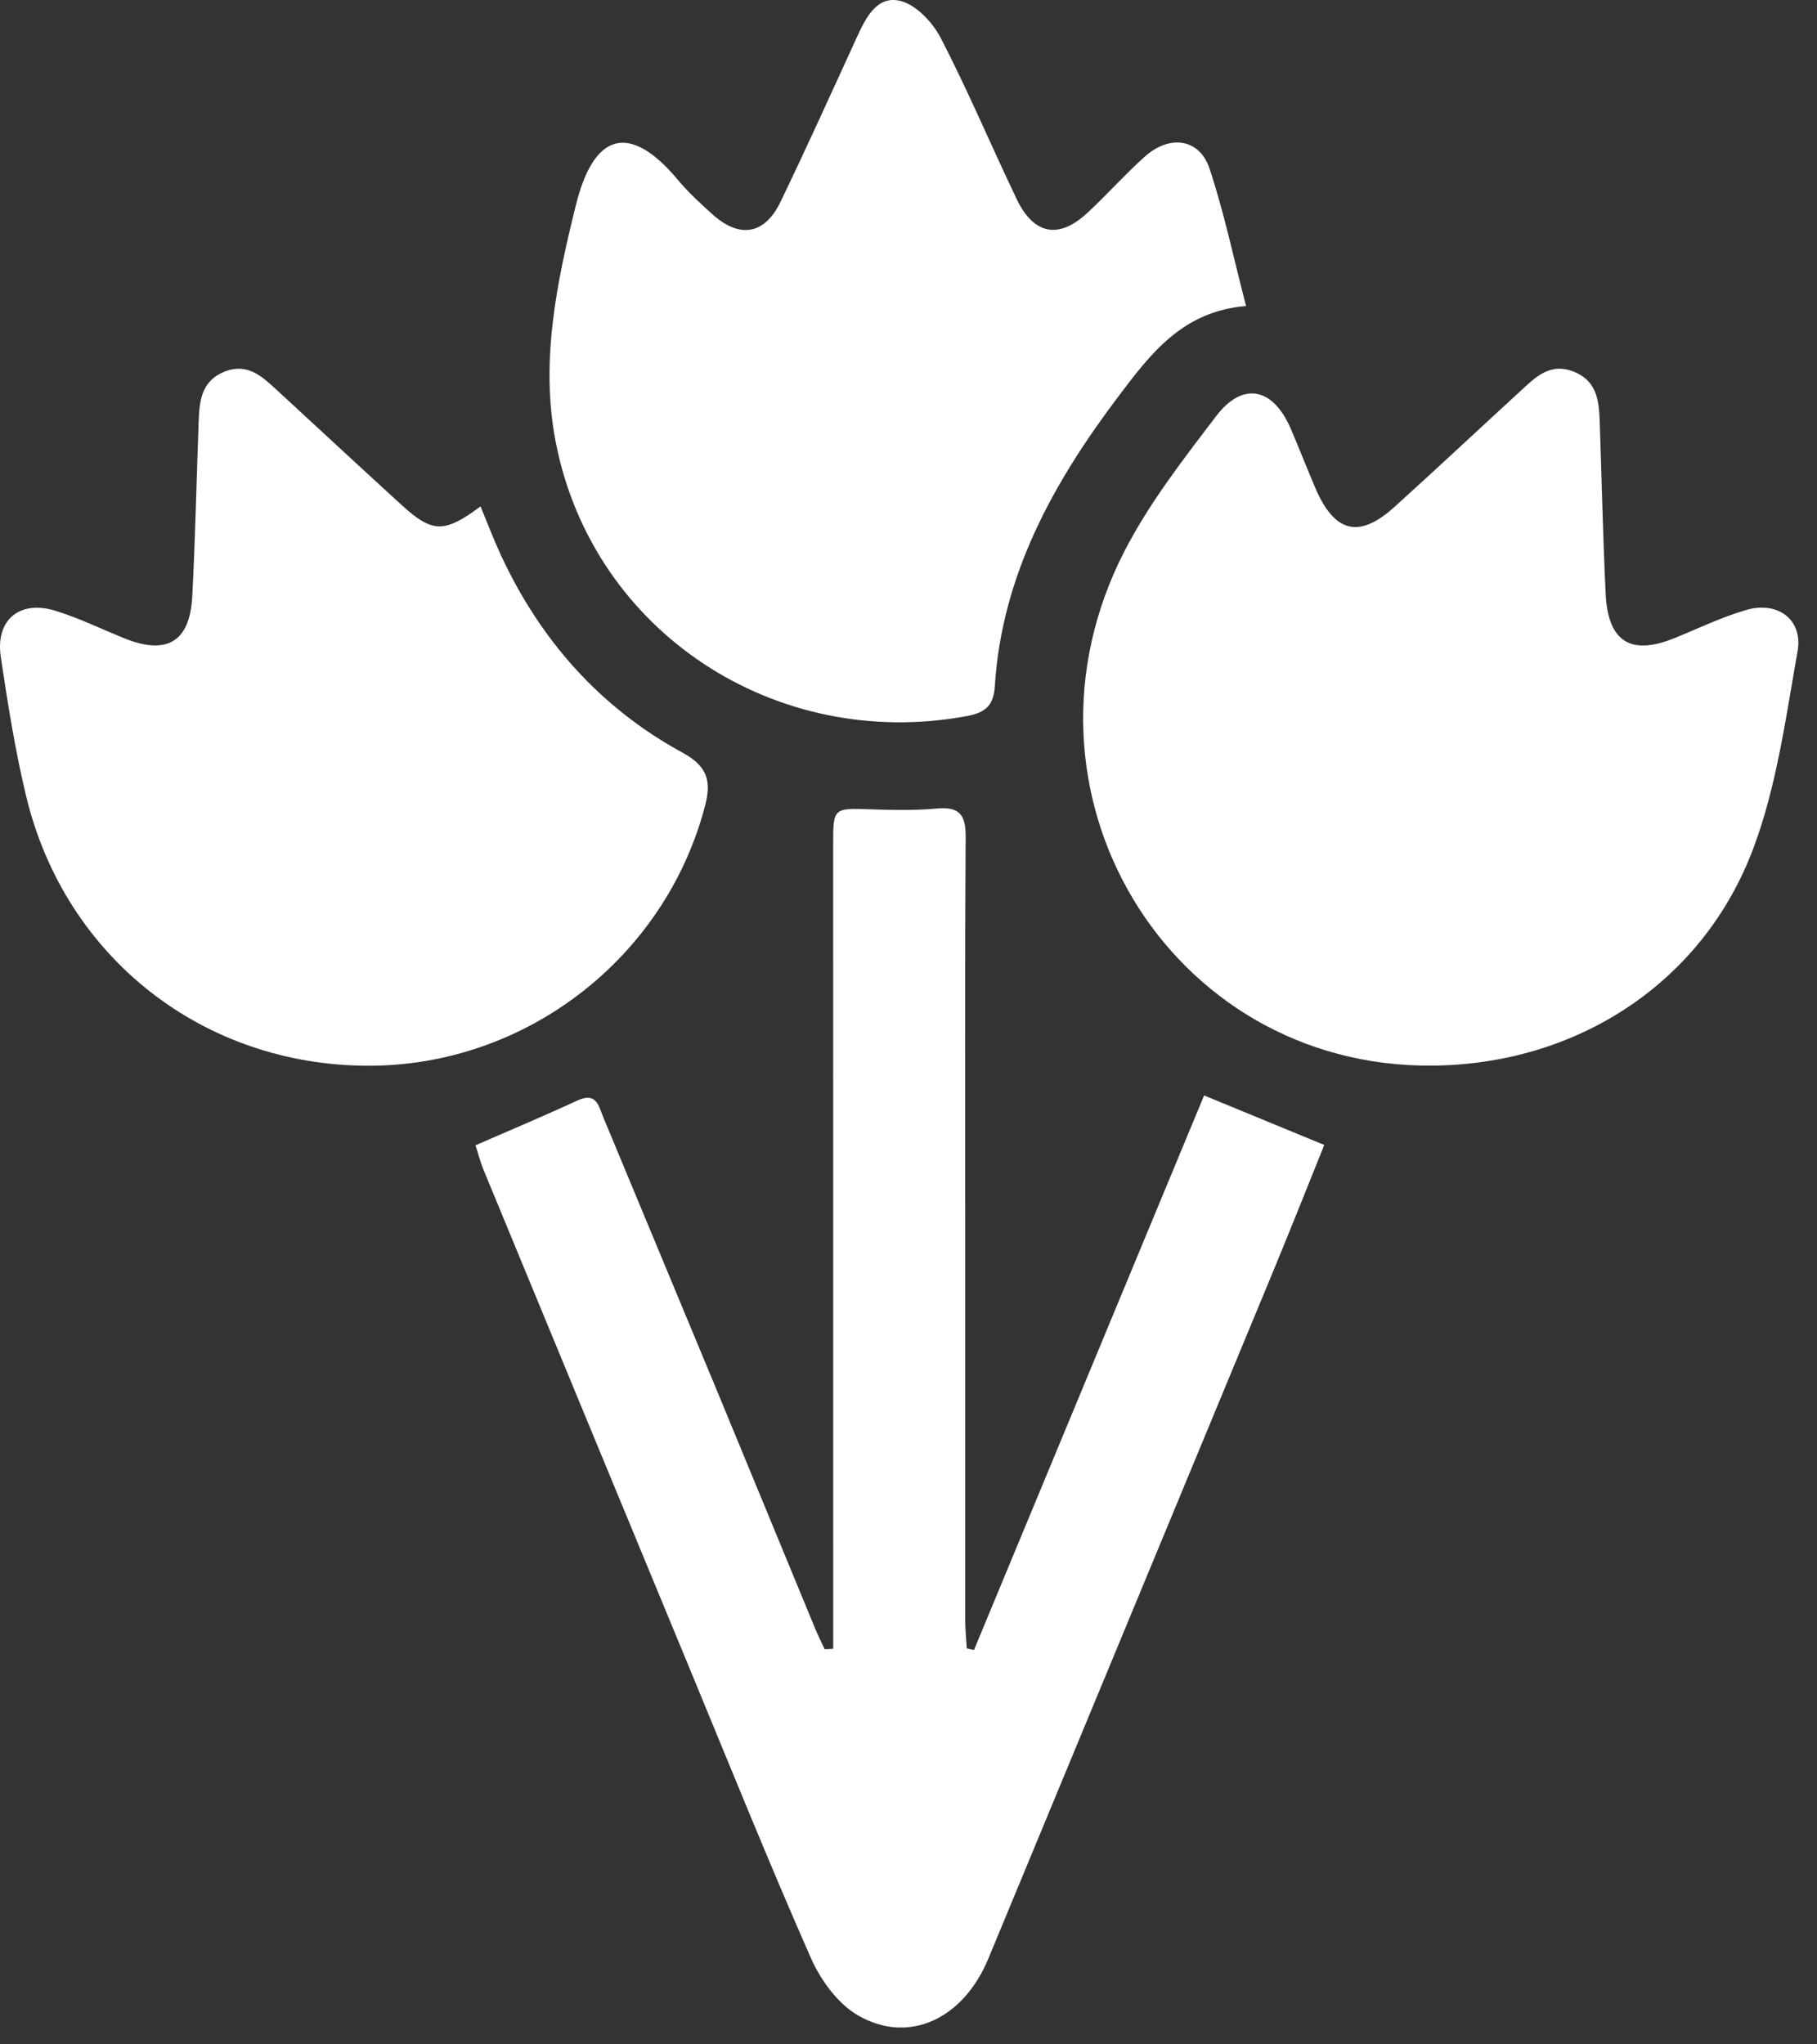
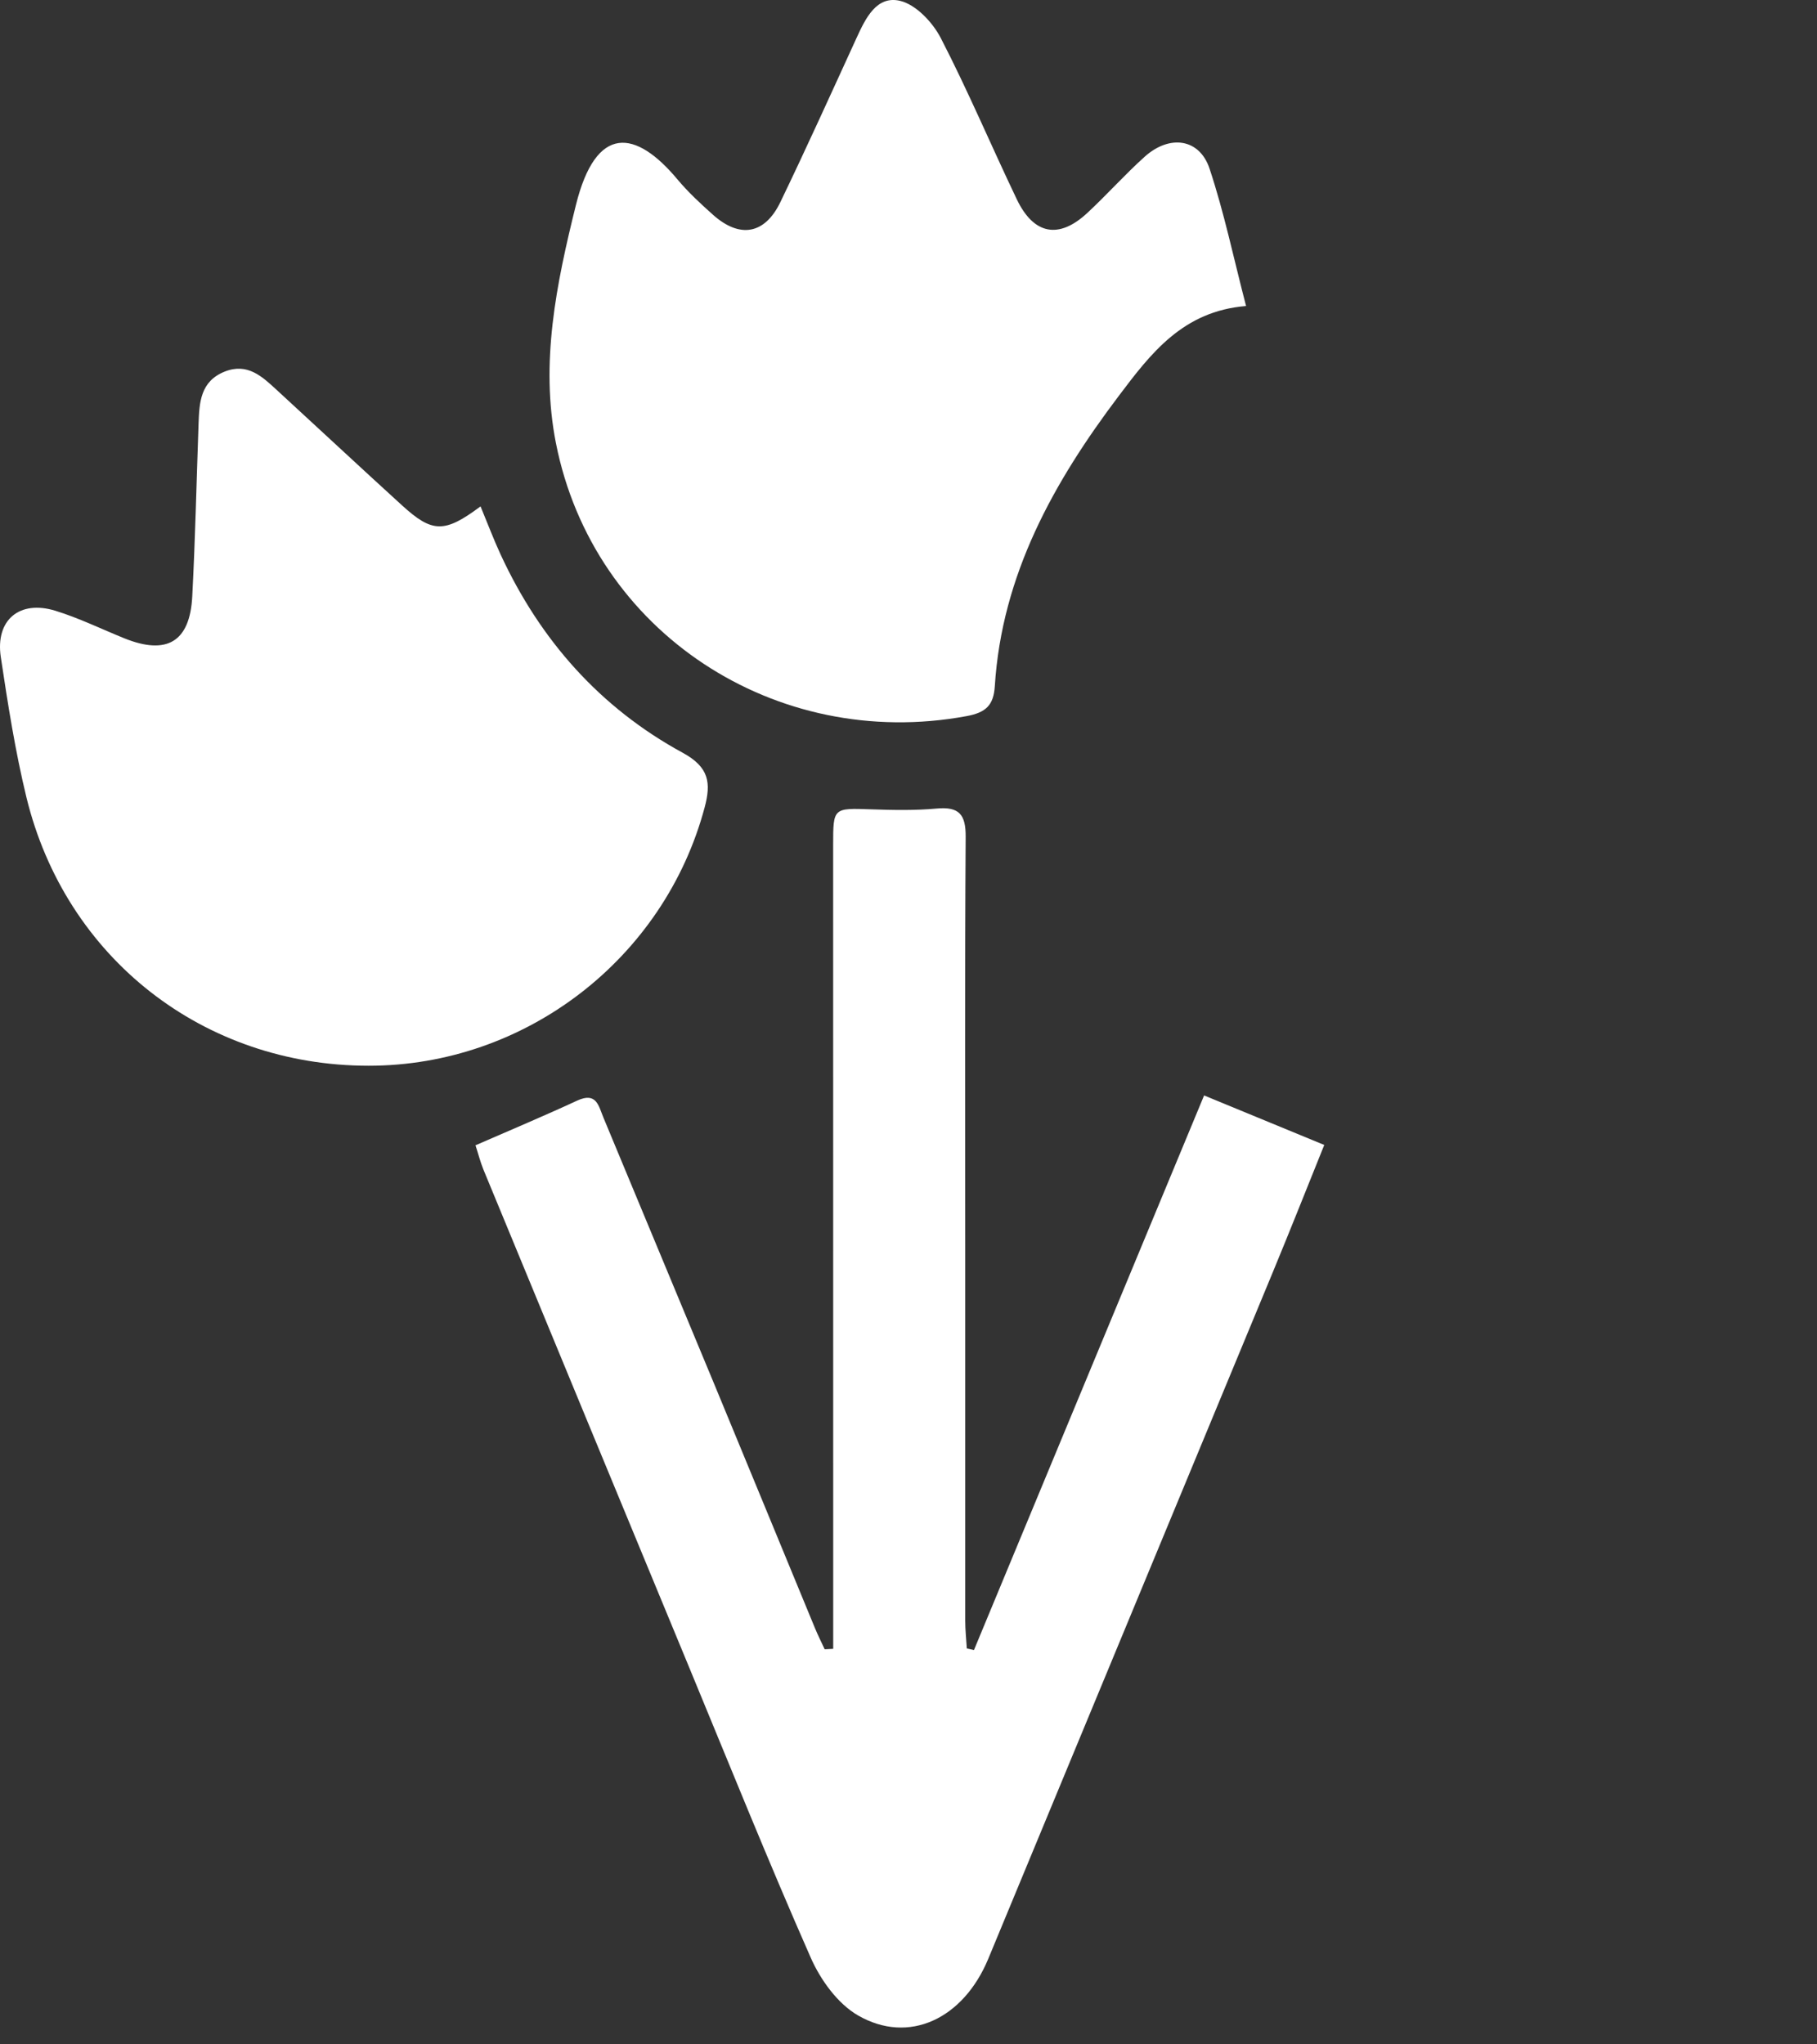
<svg xmlns="http://www.w3.org/2000/svg" width="32px" height="36px" viewBox="0 0 32 36" version="1.1">
  <rect x="0" y="0" width="32" height="36" fill="#333333" stroke="none" />
  <title>Bloemen icon</title>
  <desc>Created with Sketch.</desc>
  <defs />
  <g id="Page-1" stroke="none" stroke-width="1" fill="none" fill-rule="evenodd">
    <g id="Transport" transform="translate(-595, -2515)">
      <g id="Productgroepen" transform="translate(0, 2143)">
        <g id="Group-10" transform="translate(155, 336)">
          <g id="Doelgroepen">
            <g id="Logistiek" transform="translate(387, 0)">
              <g id="Bloemen-icon" transform="translate(53, 36)">
                <g id="Group-3" transform="translate(8, 13.704)" />
                <path d="M17.153,29.056 C18.503,25.804 19.852,22.552 21.206,19.29 C21.932,19.589 22.589,19.86 23.322,20.162 C23.024,20.902 22.725,21.656 22.415,22.405 C20.746,26.435 19.076,30.464 17.405,34.493 C16.966,35.551 16.007,36.008 15.11,35.49 C14.752,35.283 14.45,34.864 14.278,34.473 C13.532,32.781 12.842,31.064 12.135,29.356 C10.927,26.438 9.721,23.52 8.516,20.601 C8.458,20.46 8.421,20.31 8.374,20.168 C8.993,19.898 9.584,19.65 10.165,19.381 C10.507,19.223 10.541,19.474 10.628,19.682 C11.277,21.246 11.929,22.807 12.578,24.371 C13.172,25.805 13.762,27.241 14.355,28.676 C14.407,28.8 14.467,28.921 14.524,29.043 C14.574,29.04 14.624,29.038 14.674,29.035 L14.674,28.47 C14.674,23.939 14.673,19.409 14.673,14.879 C14.673,14.222 14.674,14.229 15.344,14.252 C15.728,14.265 16.115,14.273 16.497,14.238 C16.893,14.202 17.009,14.343 17.007,14.735 C16.991,17.131 16.999,19.527 16.999,21.924 C16.999,24.127 16.998,26.331 16.999,28.535 C16.999,28.7 17.017,28.864 17.027,29.028 C17.069,29.037 17.111,29.047 17.153,29.056" id="Fill-1" fill="#FFFFFF" />
-                 <path d="M25.227,18.765 C20.573,18.805 17.633,13.923 19.804,9.705 C20.239,8.859 20.838,8.089 21.418,7.328 C21.885,6.715 22.415,6.824 22.727,7.538 C22.879,7.89 23.017,8.248 23.168,8.6 C23.506,9.385 23.94,9.489 24.563,8.923 C25.302,8.254 26.029,7.573 26.763,6.899 C27.034,6.65 27.296,6.371 27.725,6.549 C28.148,6.723 28.162,7.097 28.175,7.47 C28.209,8.466 28.23,9.463 28.278,10.458 C28.319,11.301 28.719,11.549 29.487,11.238 C29.907,11.068 30.318,10.868 30.751,10.742 C31.31,10.578 31.757,10.913 31.658,11.468 C31.451,12.631 31.293,13.828 30.884,14.925 C29.998,17.306 27.773,18.744 25.227,18.765" id="Fill-4" fill="#FFFFFF" />
                <path d="M8.463,8.917 C8.592,9.229 8.695,9.502 8.817,9.766 C9.513,11.271 10.568,12.464 12.024,13.256 C12.491,13.511 12.525,13.788 12.409,14.221 C11.696,16.885 9.251,18.768 6.492,18.767 C3.587,18.767 1.155,16.873 0.465,14.039 C0.268,13.227 0.138,12.397 0.014,11.57 C-0.084,10.918 0.343,10.56 0.975,10.755 C1.39,10.883 1.785,11.076 2.189,11.24 C2.938,11.542 3.345,11.303 3.386,10.501 C3.439,9.488 3.461,8.474 3.497,7.46 C3.51,7.085 3.53,6.715 3.956,6.544 C4.361,6.383 4.618,6.632 4.878,6.871 C5.612,7.545 6.341,8.226 7.078,8.897 C7.612,9.385 7.827,9.392 8.463,8.917" id="Fill-6" fill="#FFFFFF" />
                <path d="M21.945,5.389 C20.835,5.478 20.269,6.222 19.709,6.964 C18.557,8.488 17.644,10.12 17.52,12.084 C17.498,12.419 17.364,12.548 17.02,12.611 C13.659,13.231 10.449,11.132 9.791,7.805 C9.511,6.391 9.798,4.999 10.142,3.613 C10.498,2.176 11.199,2.284 11.929,3.157 C12.119,3.384 12.339,3.588 12.56,3.785 C13.03,4.202 13.469,4.127 13.743,3.56 C14.205,2.602 14.643,1.633 15.086,0.666 C15.244,0.322 15.438,-0.084 15.853,0.015 C16.132,0.082 16.425,0.393 16.568,0.669 C17.048,1.598 17.455,2.564 17.906,3.507 C18.205,4.133 18.647,4.216 19.148,3.751 C19.493,3.431 19.808,3.076 20.158,2.761 C20.599,2.364 21.126,2.439 21.302,2.97 C21.558,3.74 21.724,4.539 21.945,5.389" id="Fill-8" fill="#FFFFFF" />
              </g>
            </g>
          </g>
        </g>
      </g>
    </g>
  </g>
</svg>